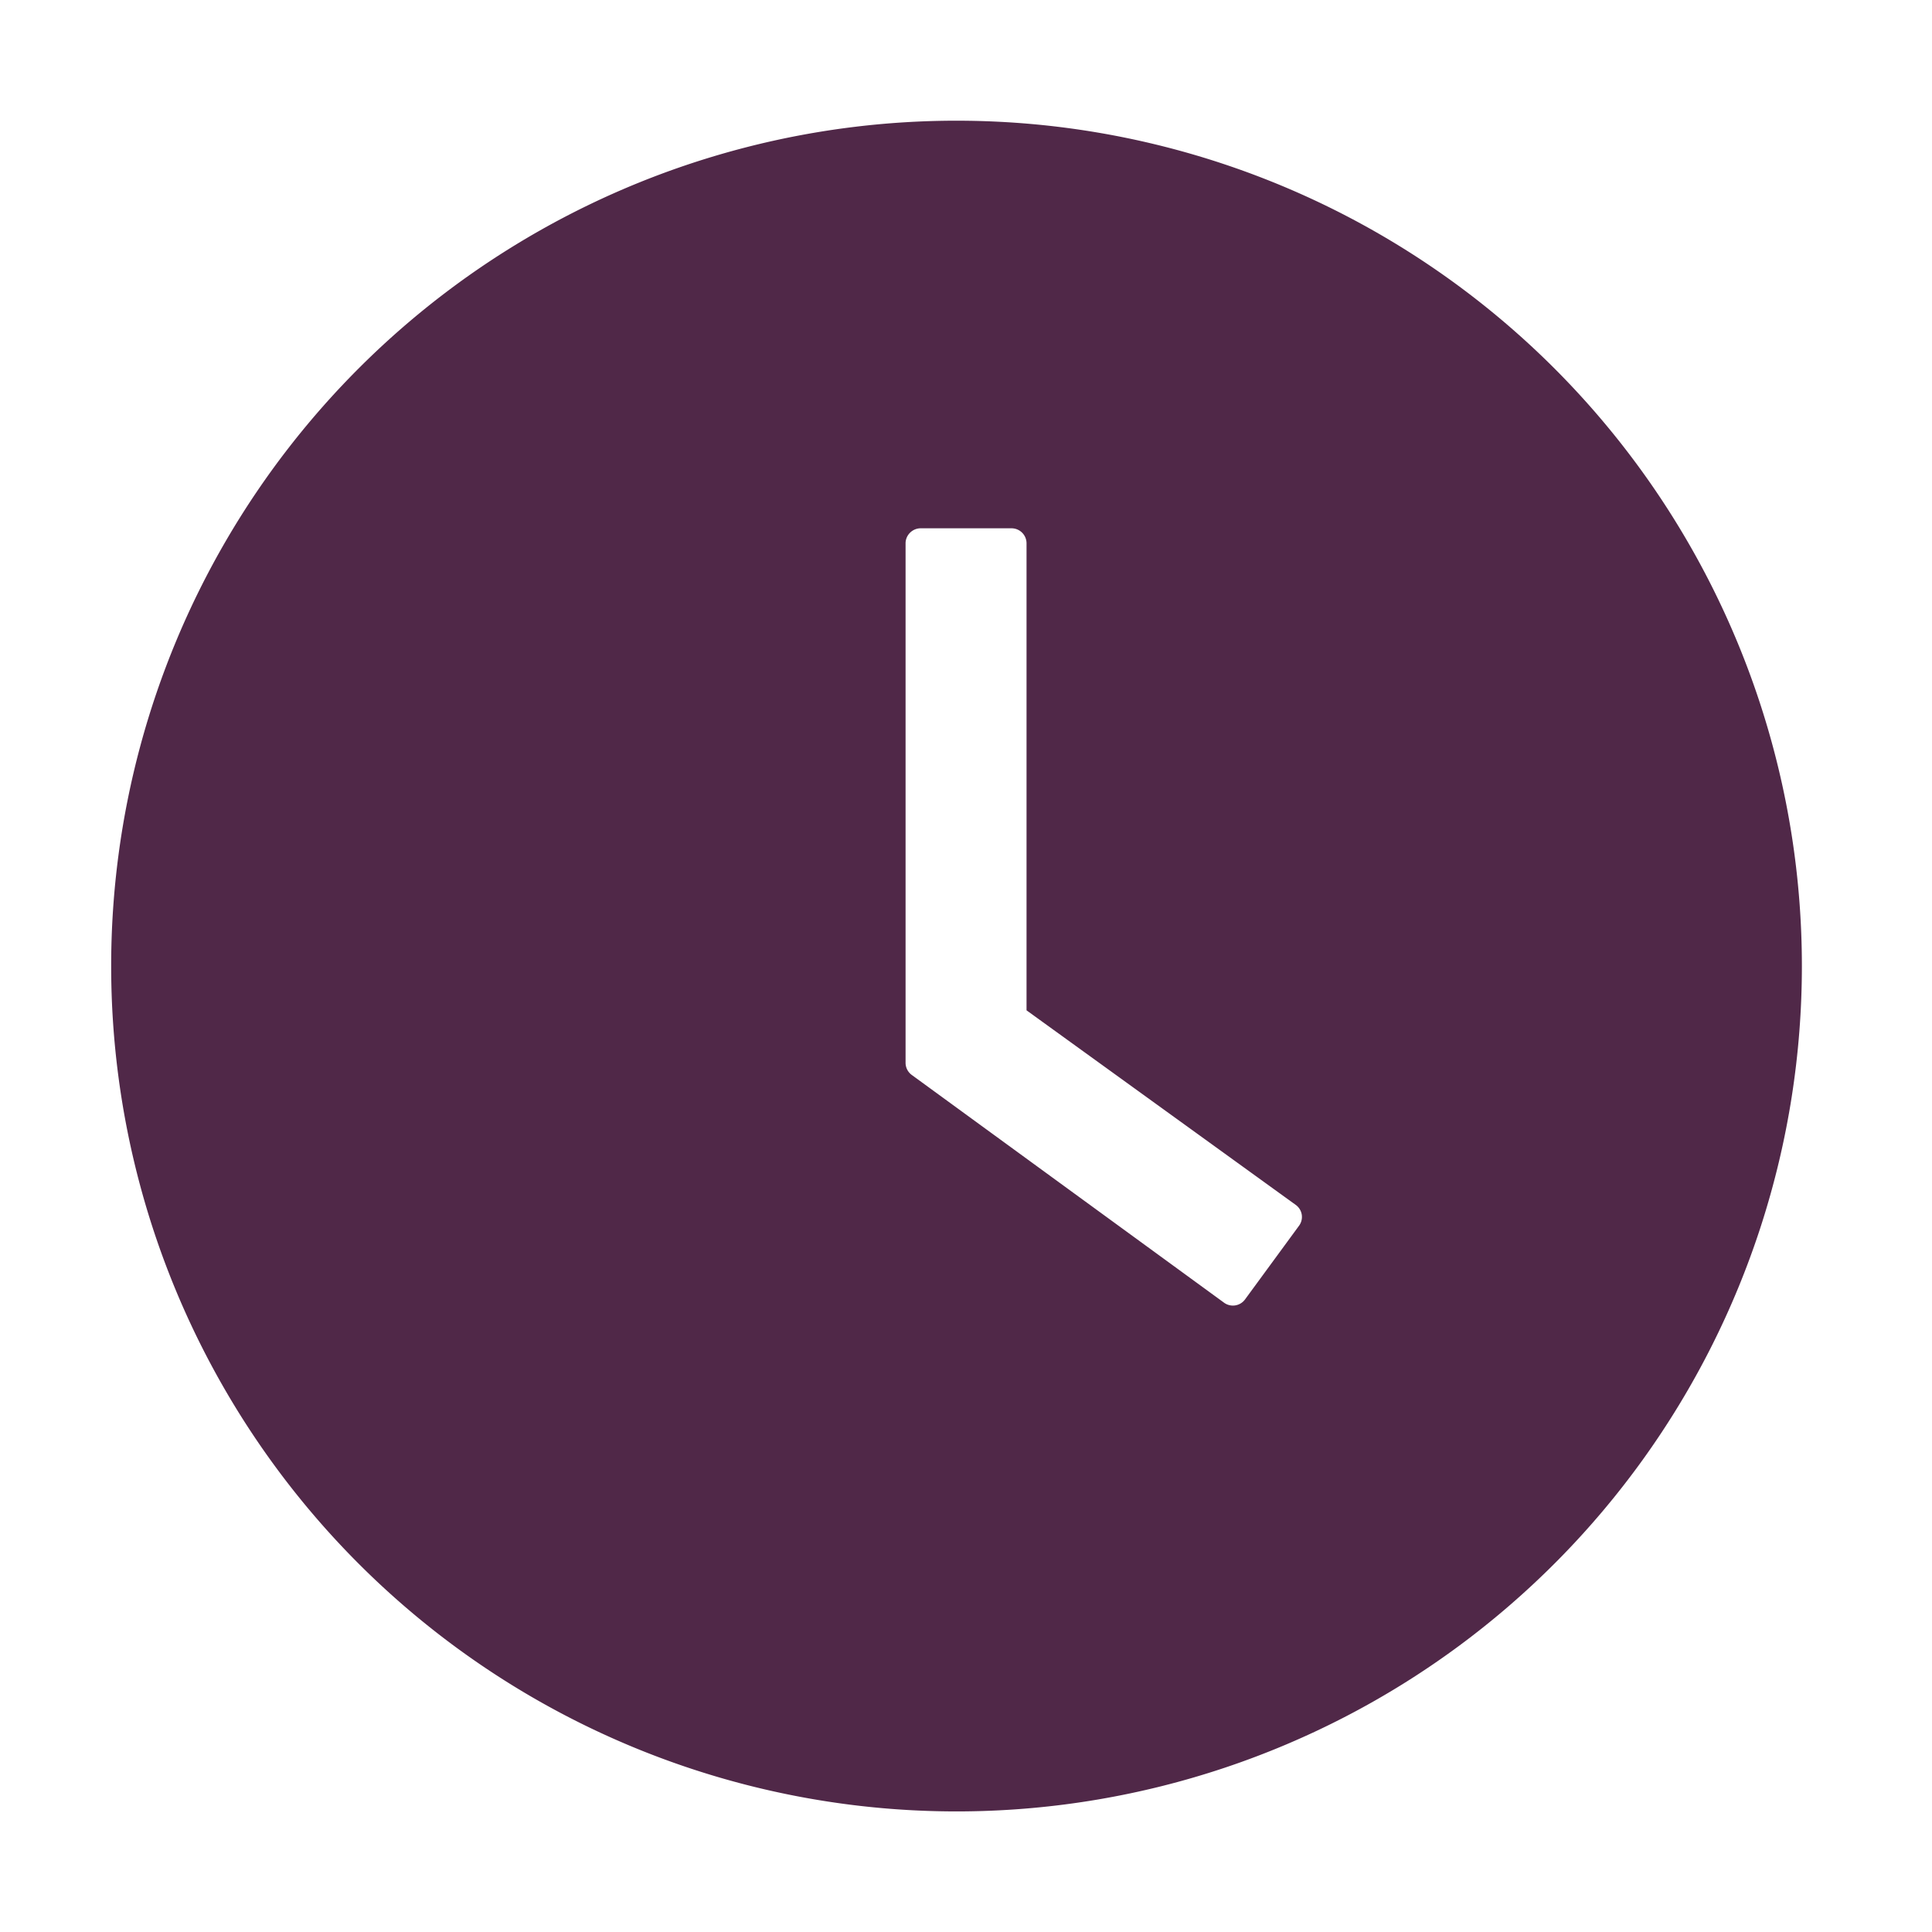
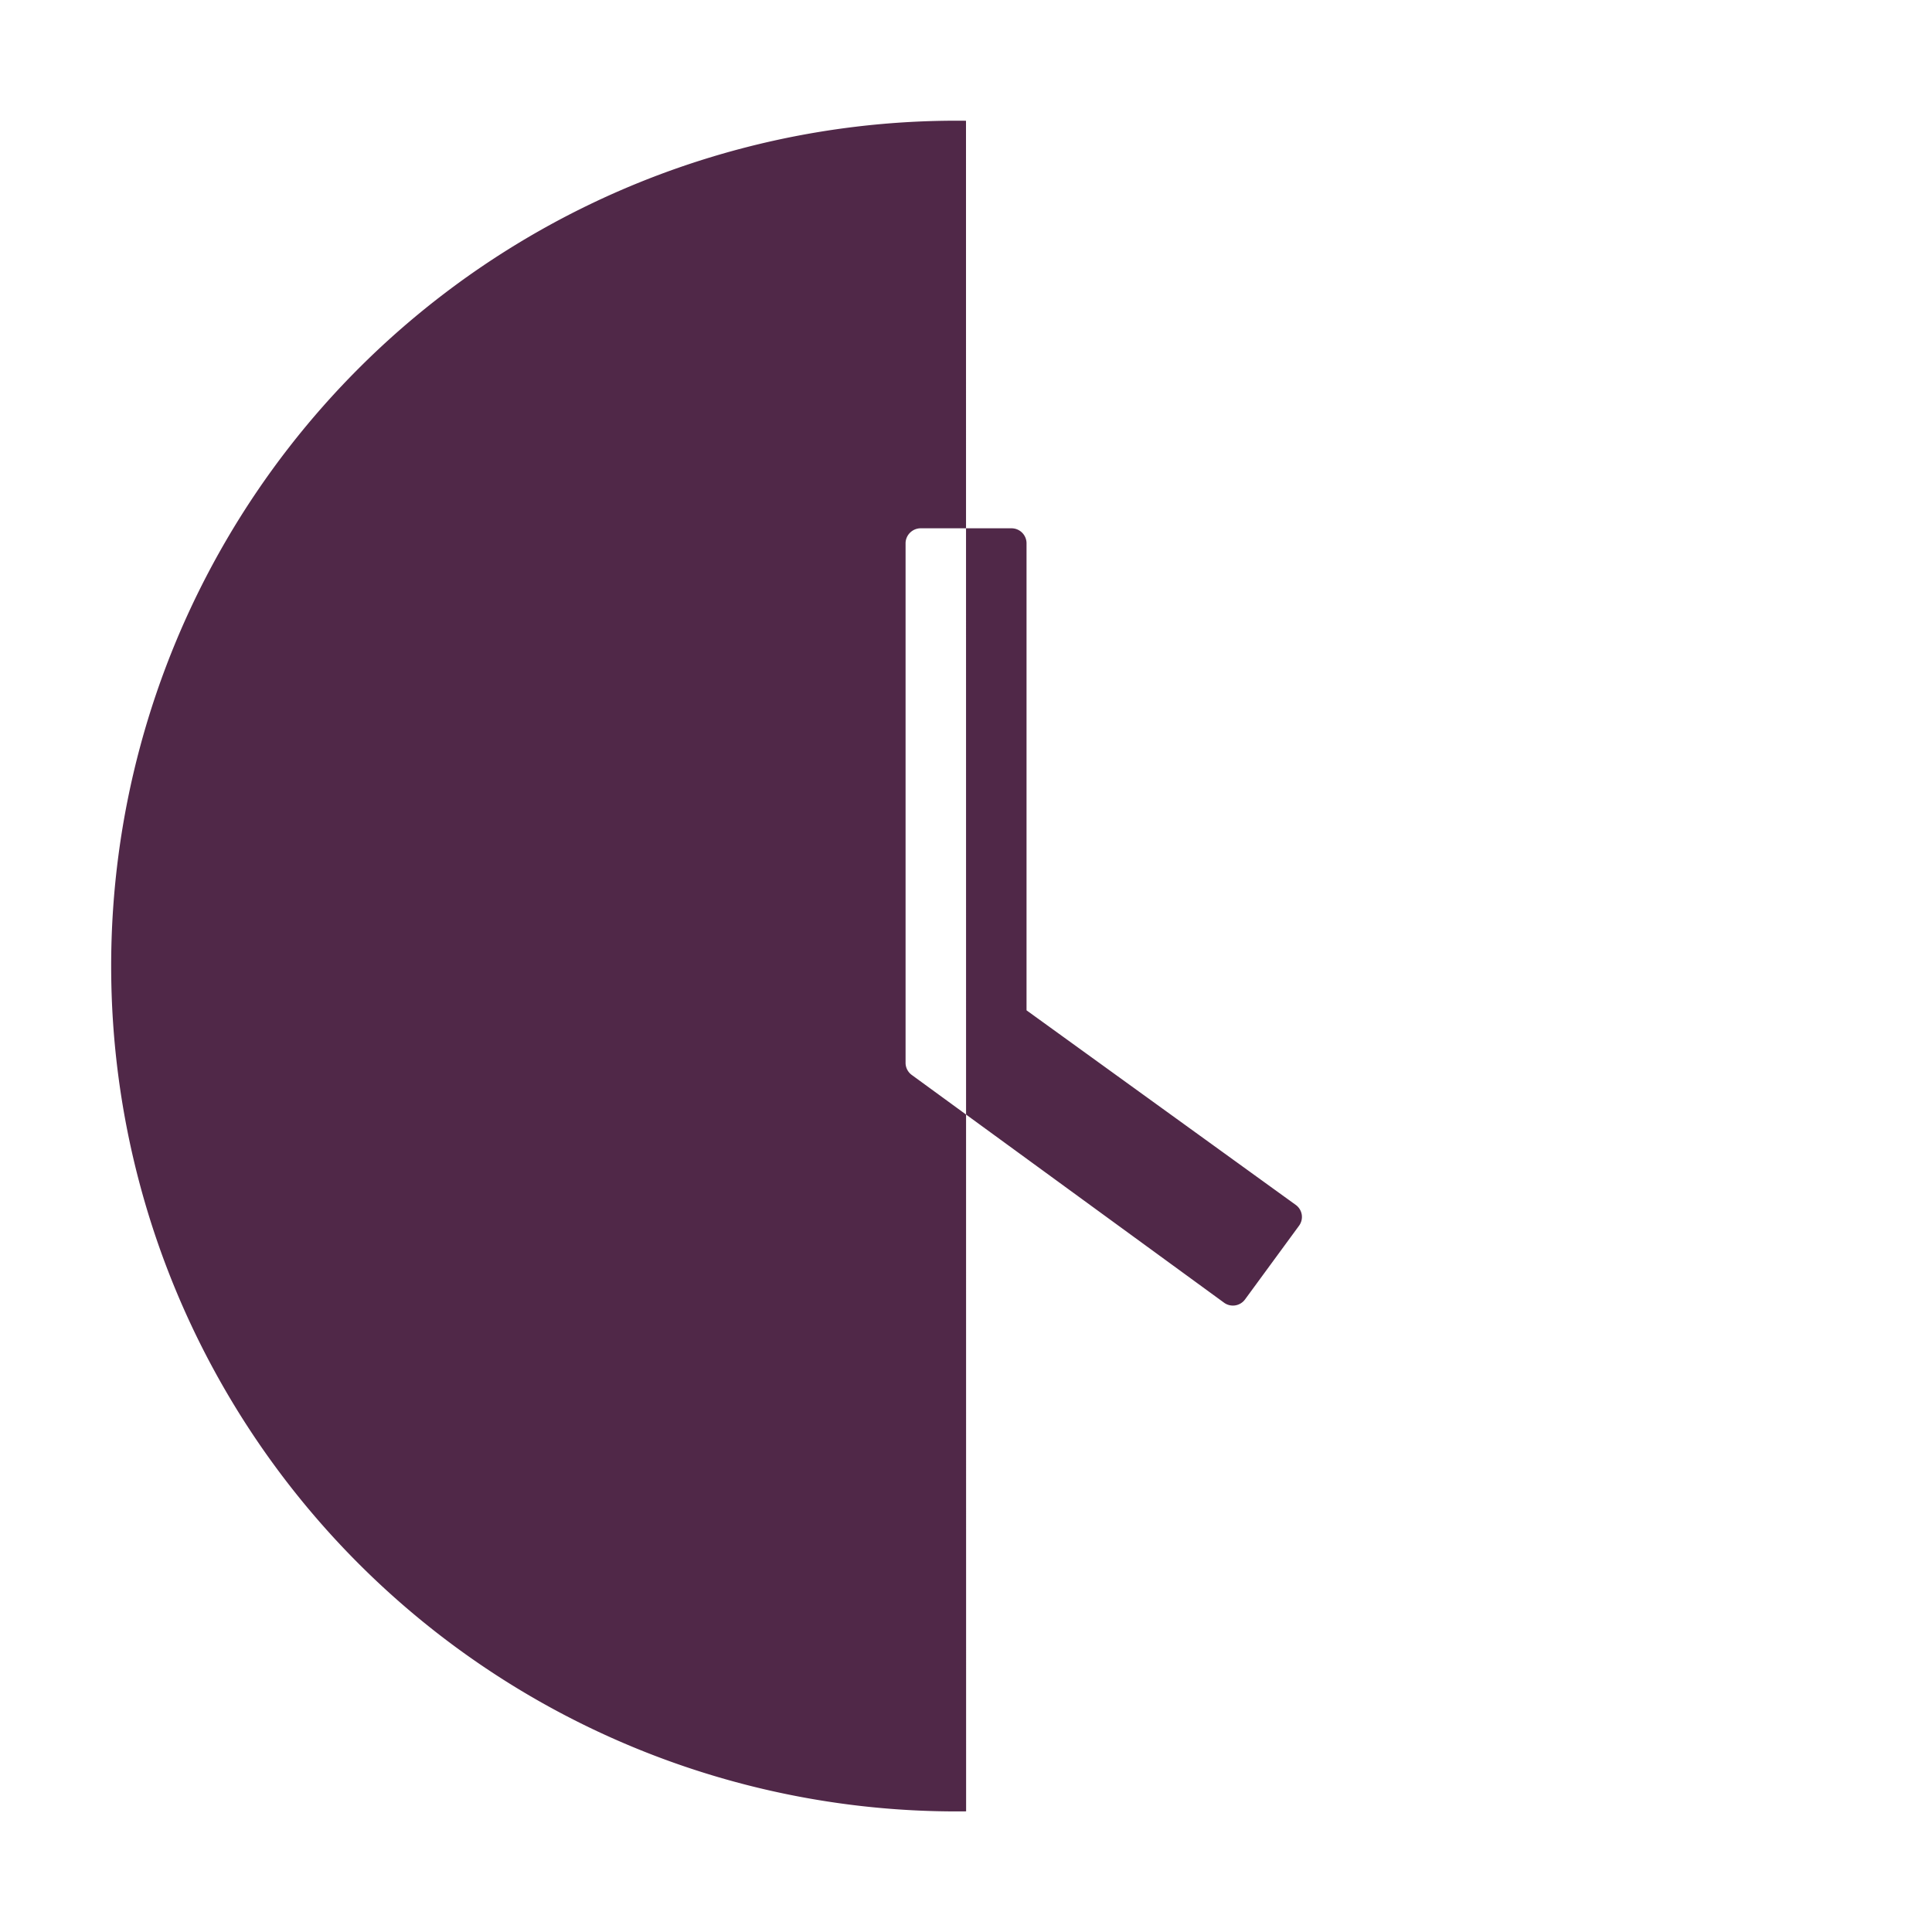
<svg xmlns="http://www.w3.org/2000/svg" width="18" height="18" fill="none">
-   <path d="M9 1.125a7.876 7.876 0 10.001 15.751A7.876 7.876 0 009 1.125zm3.102 10.296l-.502.685a.14.14 0 01-.197.03l-2.907-2.12a.14.14 0 01-.059-.114v-4.84c0-.077.064-.14.141-.14h.846a.14.14 0 01.14.14v4.351l2.507 1.812a.138.138 0 01.031.196z" fill="#502848" />
+   <path d="M9 1.125a7.876 7.876 0 10.001 15.751zm3.102 10.296l-.502.685a.14.14 0 01-.197.03l-2.907-2.12a.14.14 0 01-.059-.114v-4.84c0-.077.064-.14.141-.14h.846a.14.14 0 01.14.14v4.351l2.507 1.812a.138.138 0 01.031.196z" fill="#502848" />
</svg>